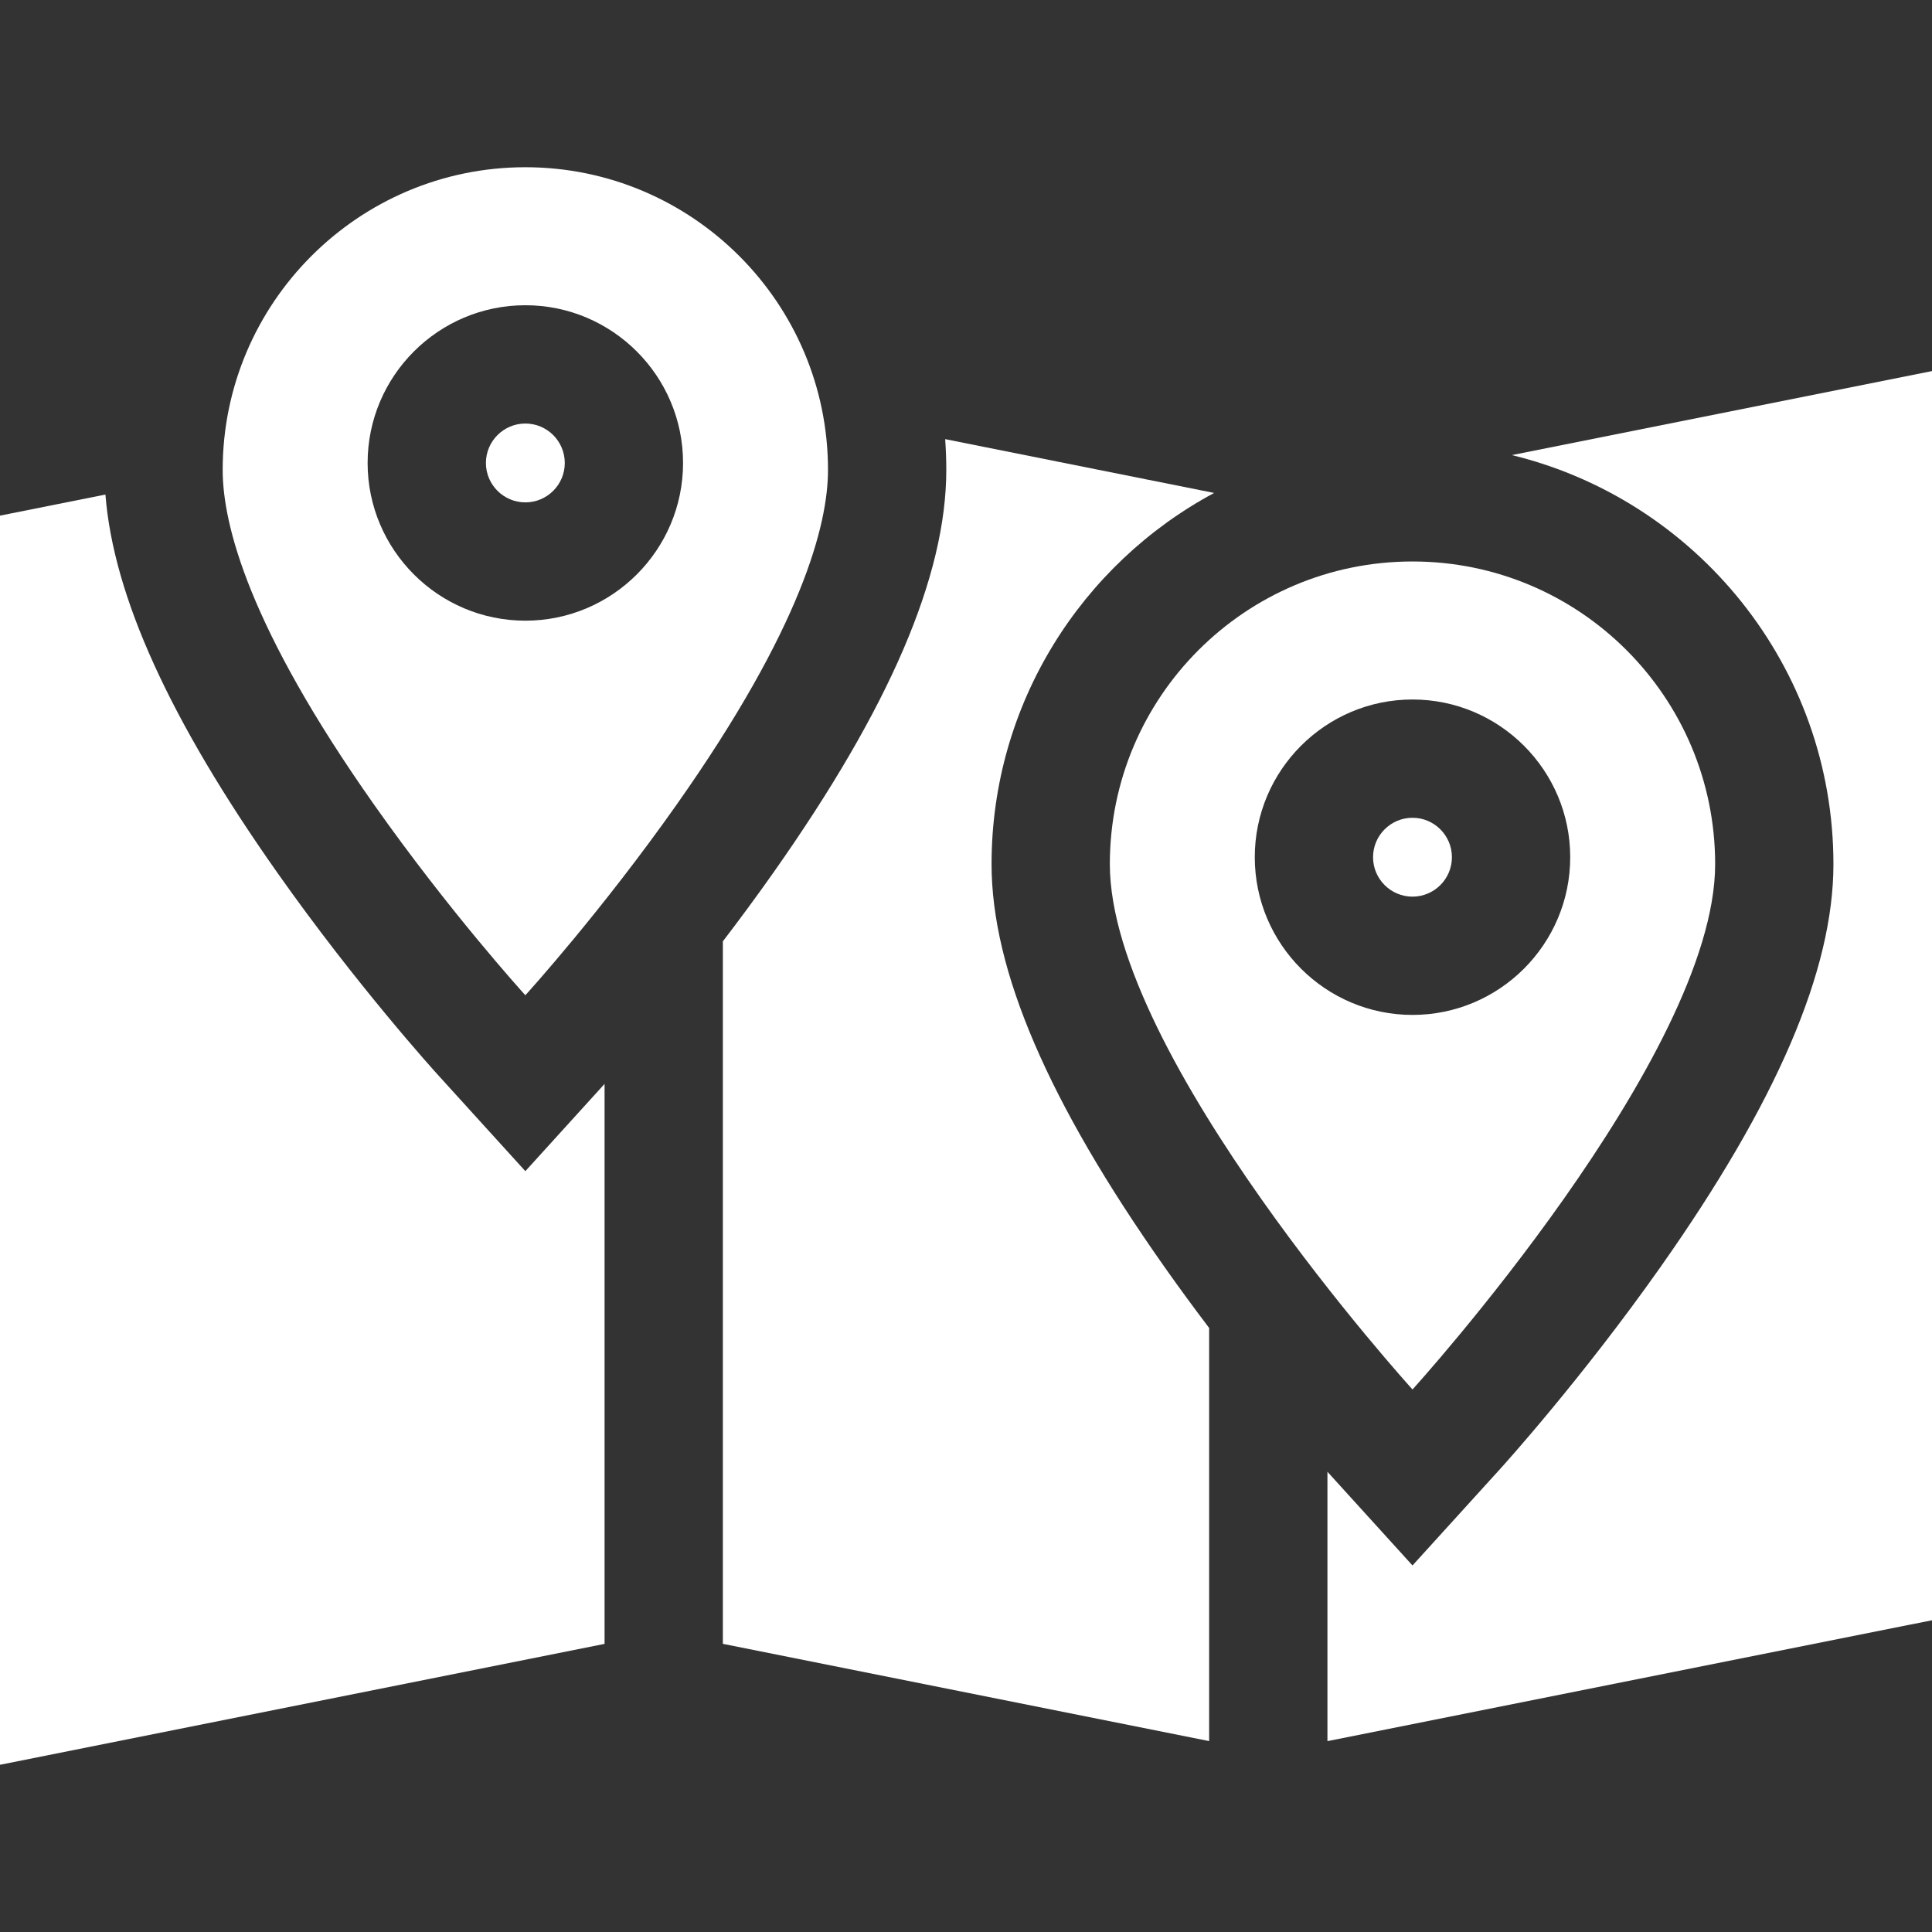
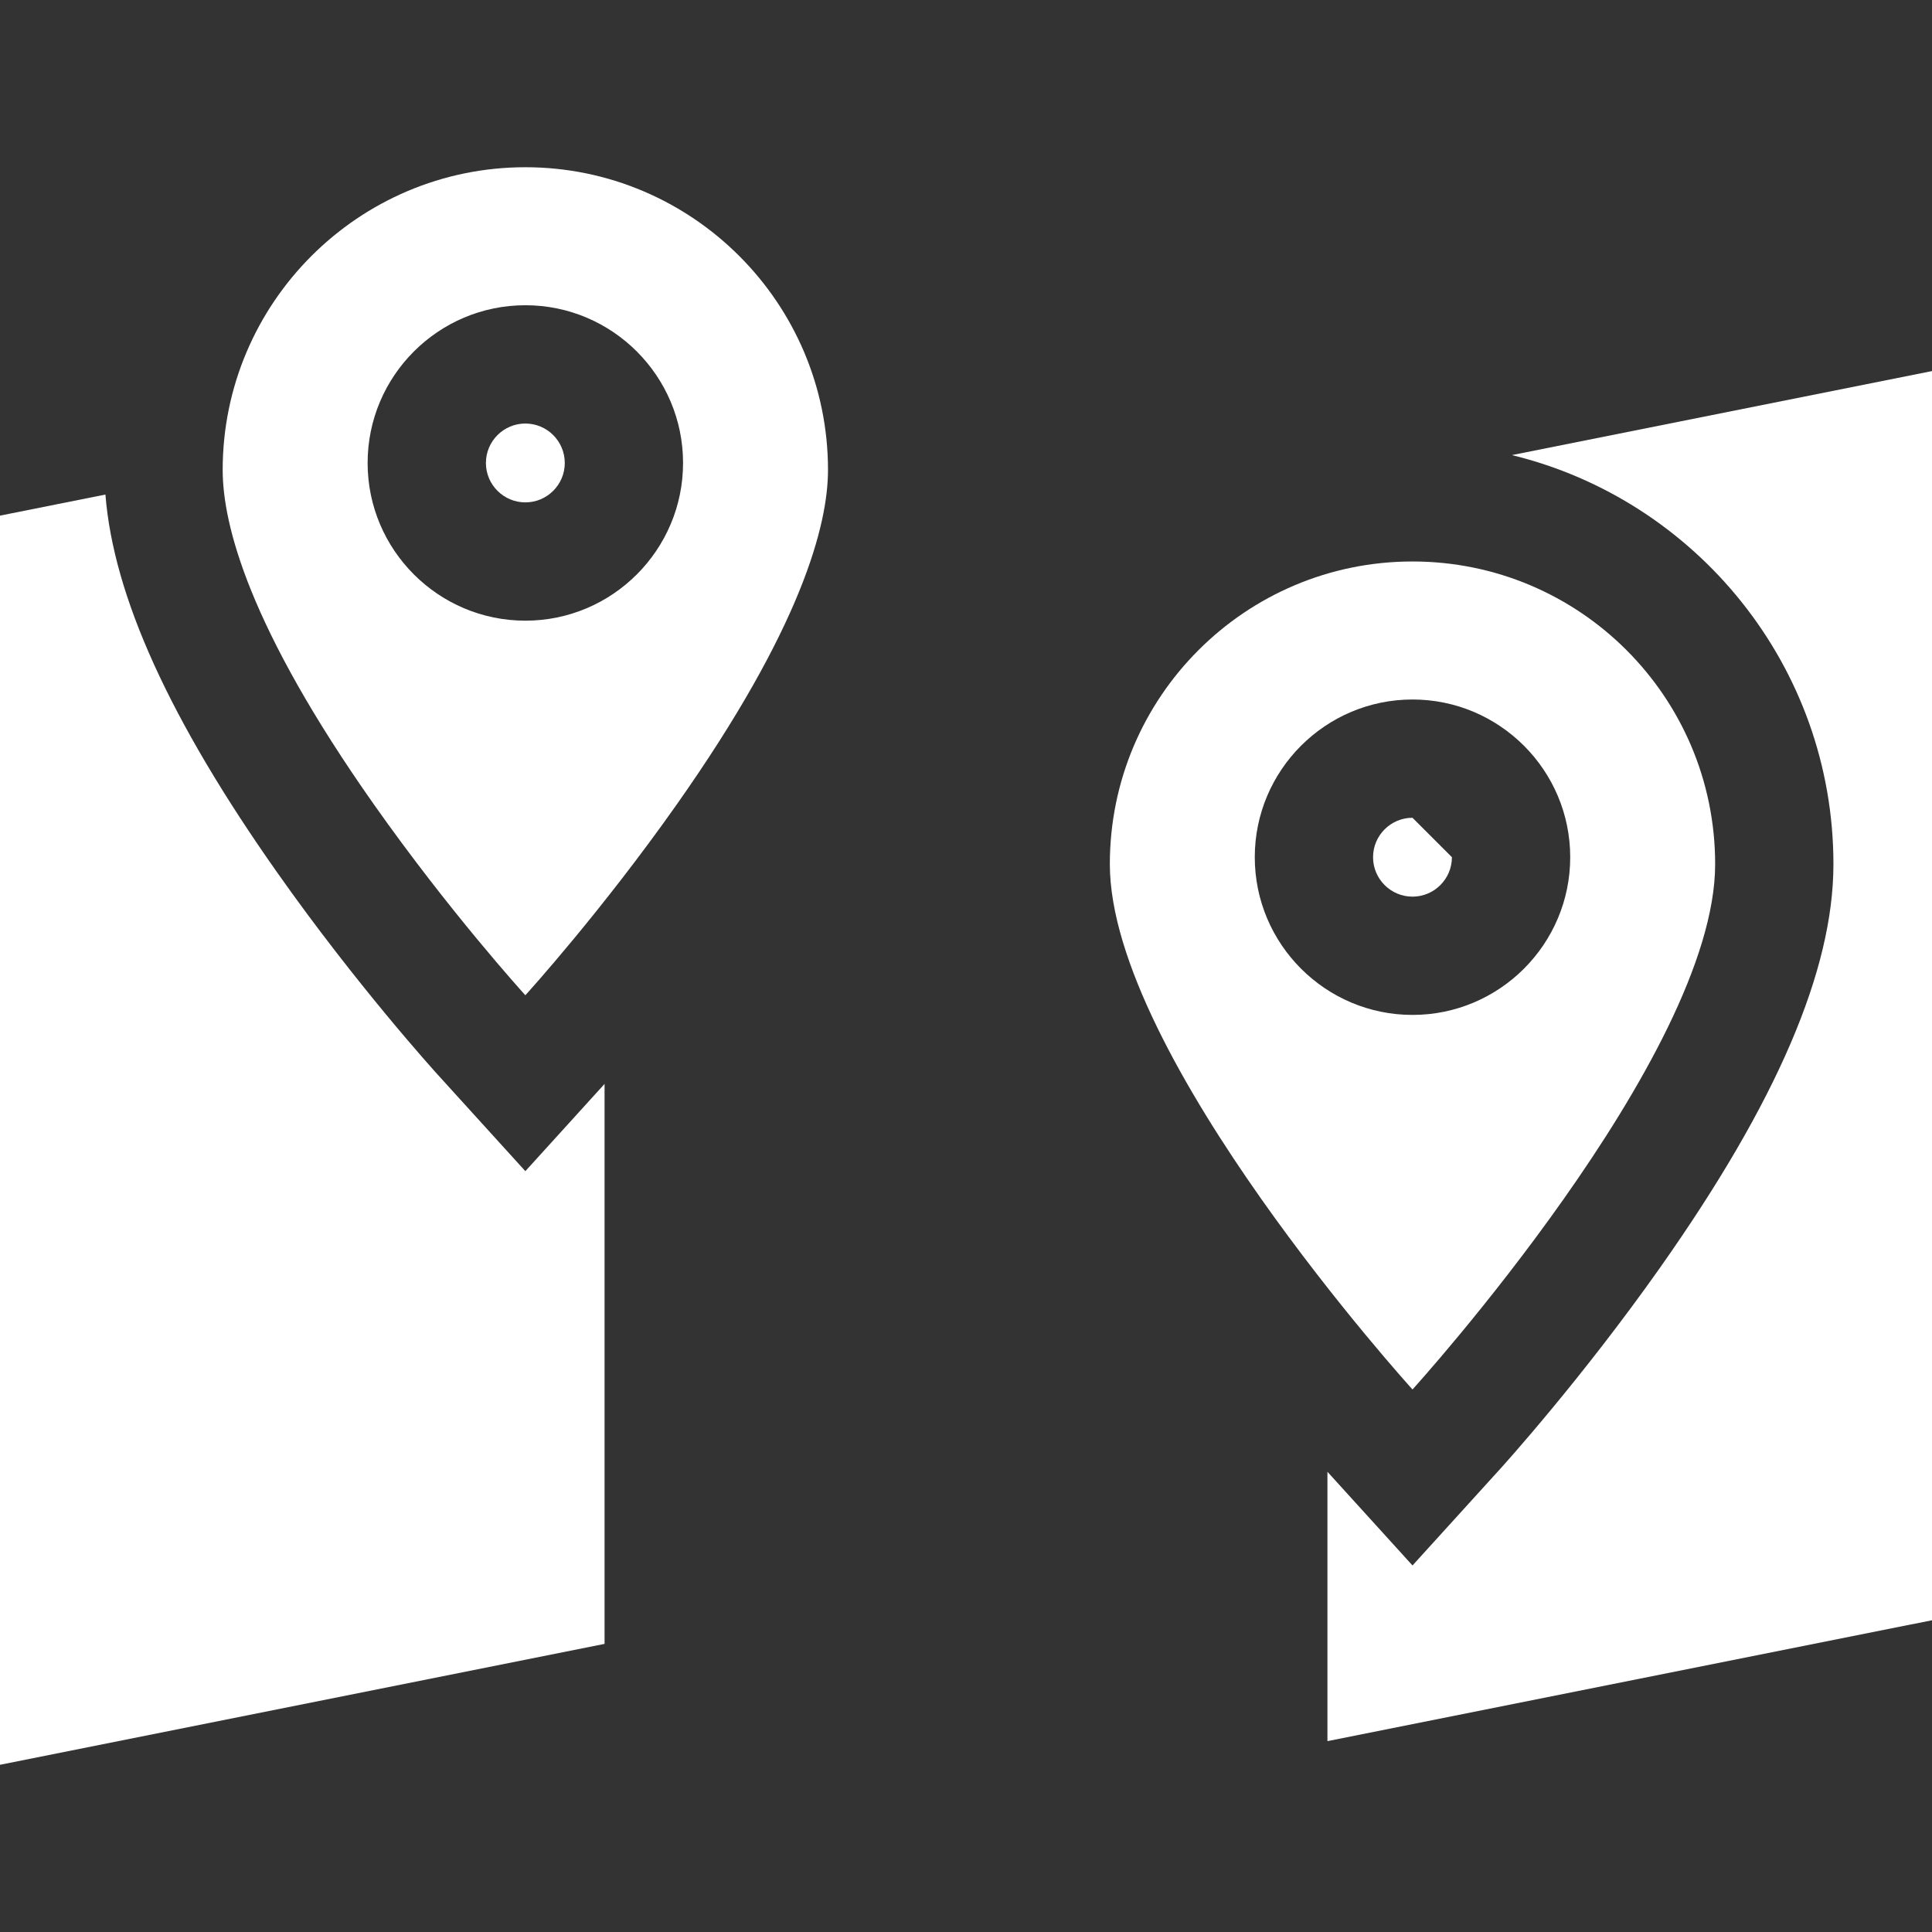
<svg xmlns="http://www.w3.org/2000/svg" width="100" height="100" viewBox="0 0 100 100" fill="none">
  <rect x="0" y="0" width="100" height="100" fill="#333333" stroke="none" />
  <g clip-path="url(#clip0_3894_58)">
    <path d="M78.255 23.556C87.794 25.874 94.898 34.487 94.898 44.729C94.898 50.216 91.971 57.036 85.948 65.58C81.861 71.377 77.814 75.849 77.643 76.037L73.111 81.028L68.708 76.179V90.121L100 83.864V19.207L78.255 23.556Z" fill="white" />
    <path d="M27.192 60.619L22.659 55.627C22.491 55.442 18.456 50.989 14.355 45.171C8.791 37.278 5.87 30.856 5.457 25.598L0 26.689V91.345L31.292 85.087V56.103L27.192 60.619Z" fill="white" />
-     <path d="M51.323 44.727C51.323 36.423 55.992 29.191 62.843 25.515L48.922 22.73C48.959 23.255 48.98 23.784 48.98 24.318C48.98 29.805 46.052 36.626 40.029 45.169C39.142 46.428 38.258 47.623 37.415 48.724V85.085L62.585 90.119V68.735C61.834 67.744 61.054 66.685 60.274 65.578C54.251 57.034 51.323 50.213 51.323 44.727Z" fill="white" />
    <path d="M27.192 8.656C18.554 8.656 11.526 15.684 11.526 24.322C11.526 27.156 12.885 32.462 19.359 41.645C23.244 47.157 27.031 51.337 27.191 51.512L27.192 51.514C27.352 51.337 31.139 47.157 35.024 41.645C41.498 32.462 42.857 27.156 42.857 24.322C42.857 15.684 35.83 8.656 27.192 8.656ZM27.192 32.126C22.69 32.126 19.028 28.463 19.028 23.962C19.028 19.461 22.691 15.799 27.192 15.799C31.693 15.799 35.355 19.461 35.355 23.962C35.355 28.463 31.693 32.126 27.192 32.126Z" fill="white" />
    <path d="M27.192 21.922C26.067 21.922 25.151 22.837 25.151 23.963C25.151 25.088 26.067 26.003 27.192 26.003C28.318 26.003 29.233 25.088 29.233 23.963C29.233 22.837 28.318 21.922 27.192 21.922Z" fill="white" />
    <path d="M73.111 29.062C64.459 29.062 57.445 36.076 57.445 44.728C57.445 54.668 73.111 71.919 73.111 71.919C73.111 71.919 88.776 54.668 88.776 44.728C88.776 36.076 81.763 29.062 73.111 29.062ZM73.111 52.532C68.609 52.532 64.947 48.87 64.947 44.369C64.947 39.868 68.609 36.206 73.111 36.206C77.612 36.206 81.274 39.868 81.274 44.369C81.274 48.87 77.612 52.532 73.111 52.532Z" fill="white" />
-     <path d="M73.11 42.328C71.985 42.328 71.069 43.244 71.069 44.369C71.069 45.494 71.985 46.41 73.11 46.41C74.236 46.41 75.151 45.494 75.151 44.369C75.151 43.244 74.236 42.328 73.11 42.328Z" fill="white" />
+     <path d="M73.11 42.328C71.985 42.328 71.069 43.244 71.069 44.369C71.069 45.494 71.985 46.41 73.11 46.41C74.236 46.41 75.151 45.494 75.151 44.369Z" fill="white" />
  </g>
  <defs>
    <clipPath id="clip0_3894_58">
      <rect width="100" height="100" fill="white" />
    </clipPath>
  </defs>
</svg>